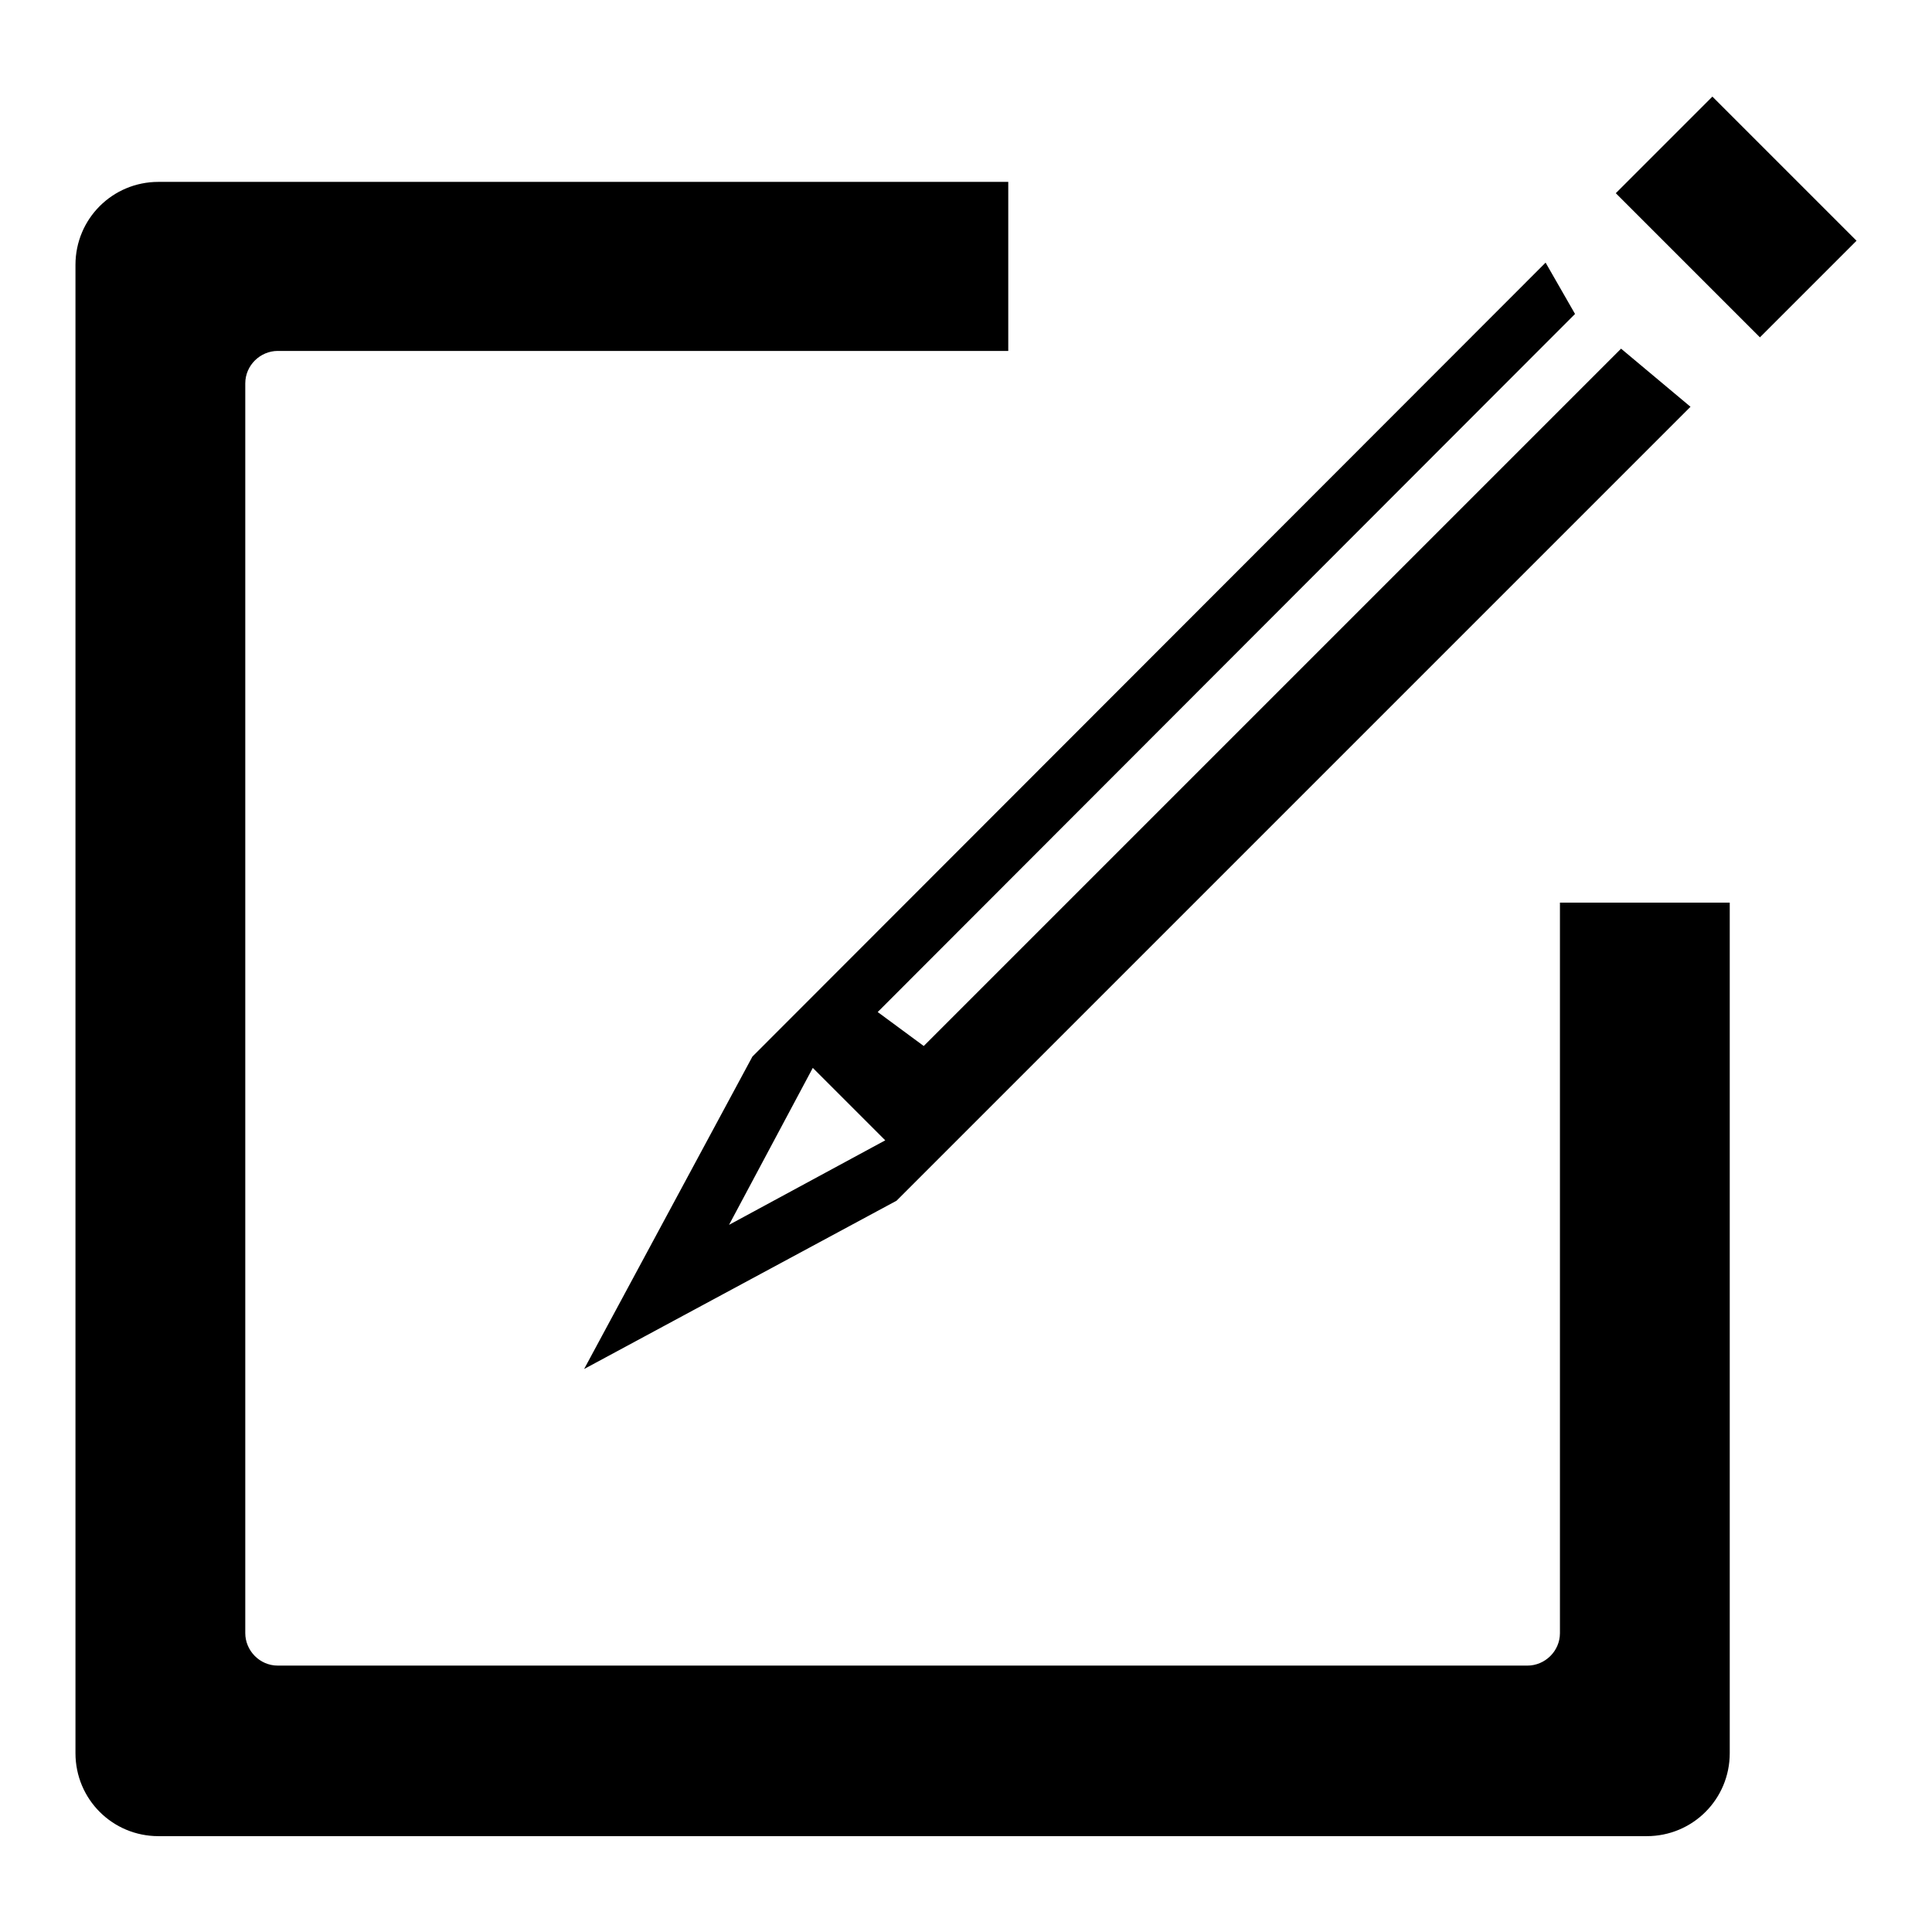
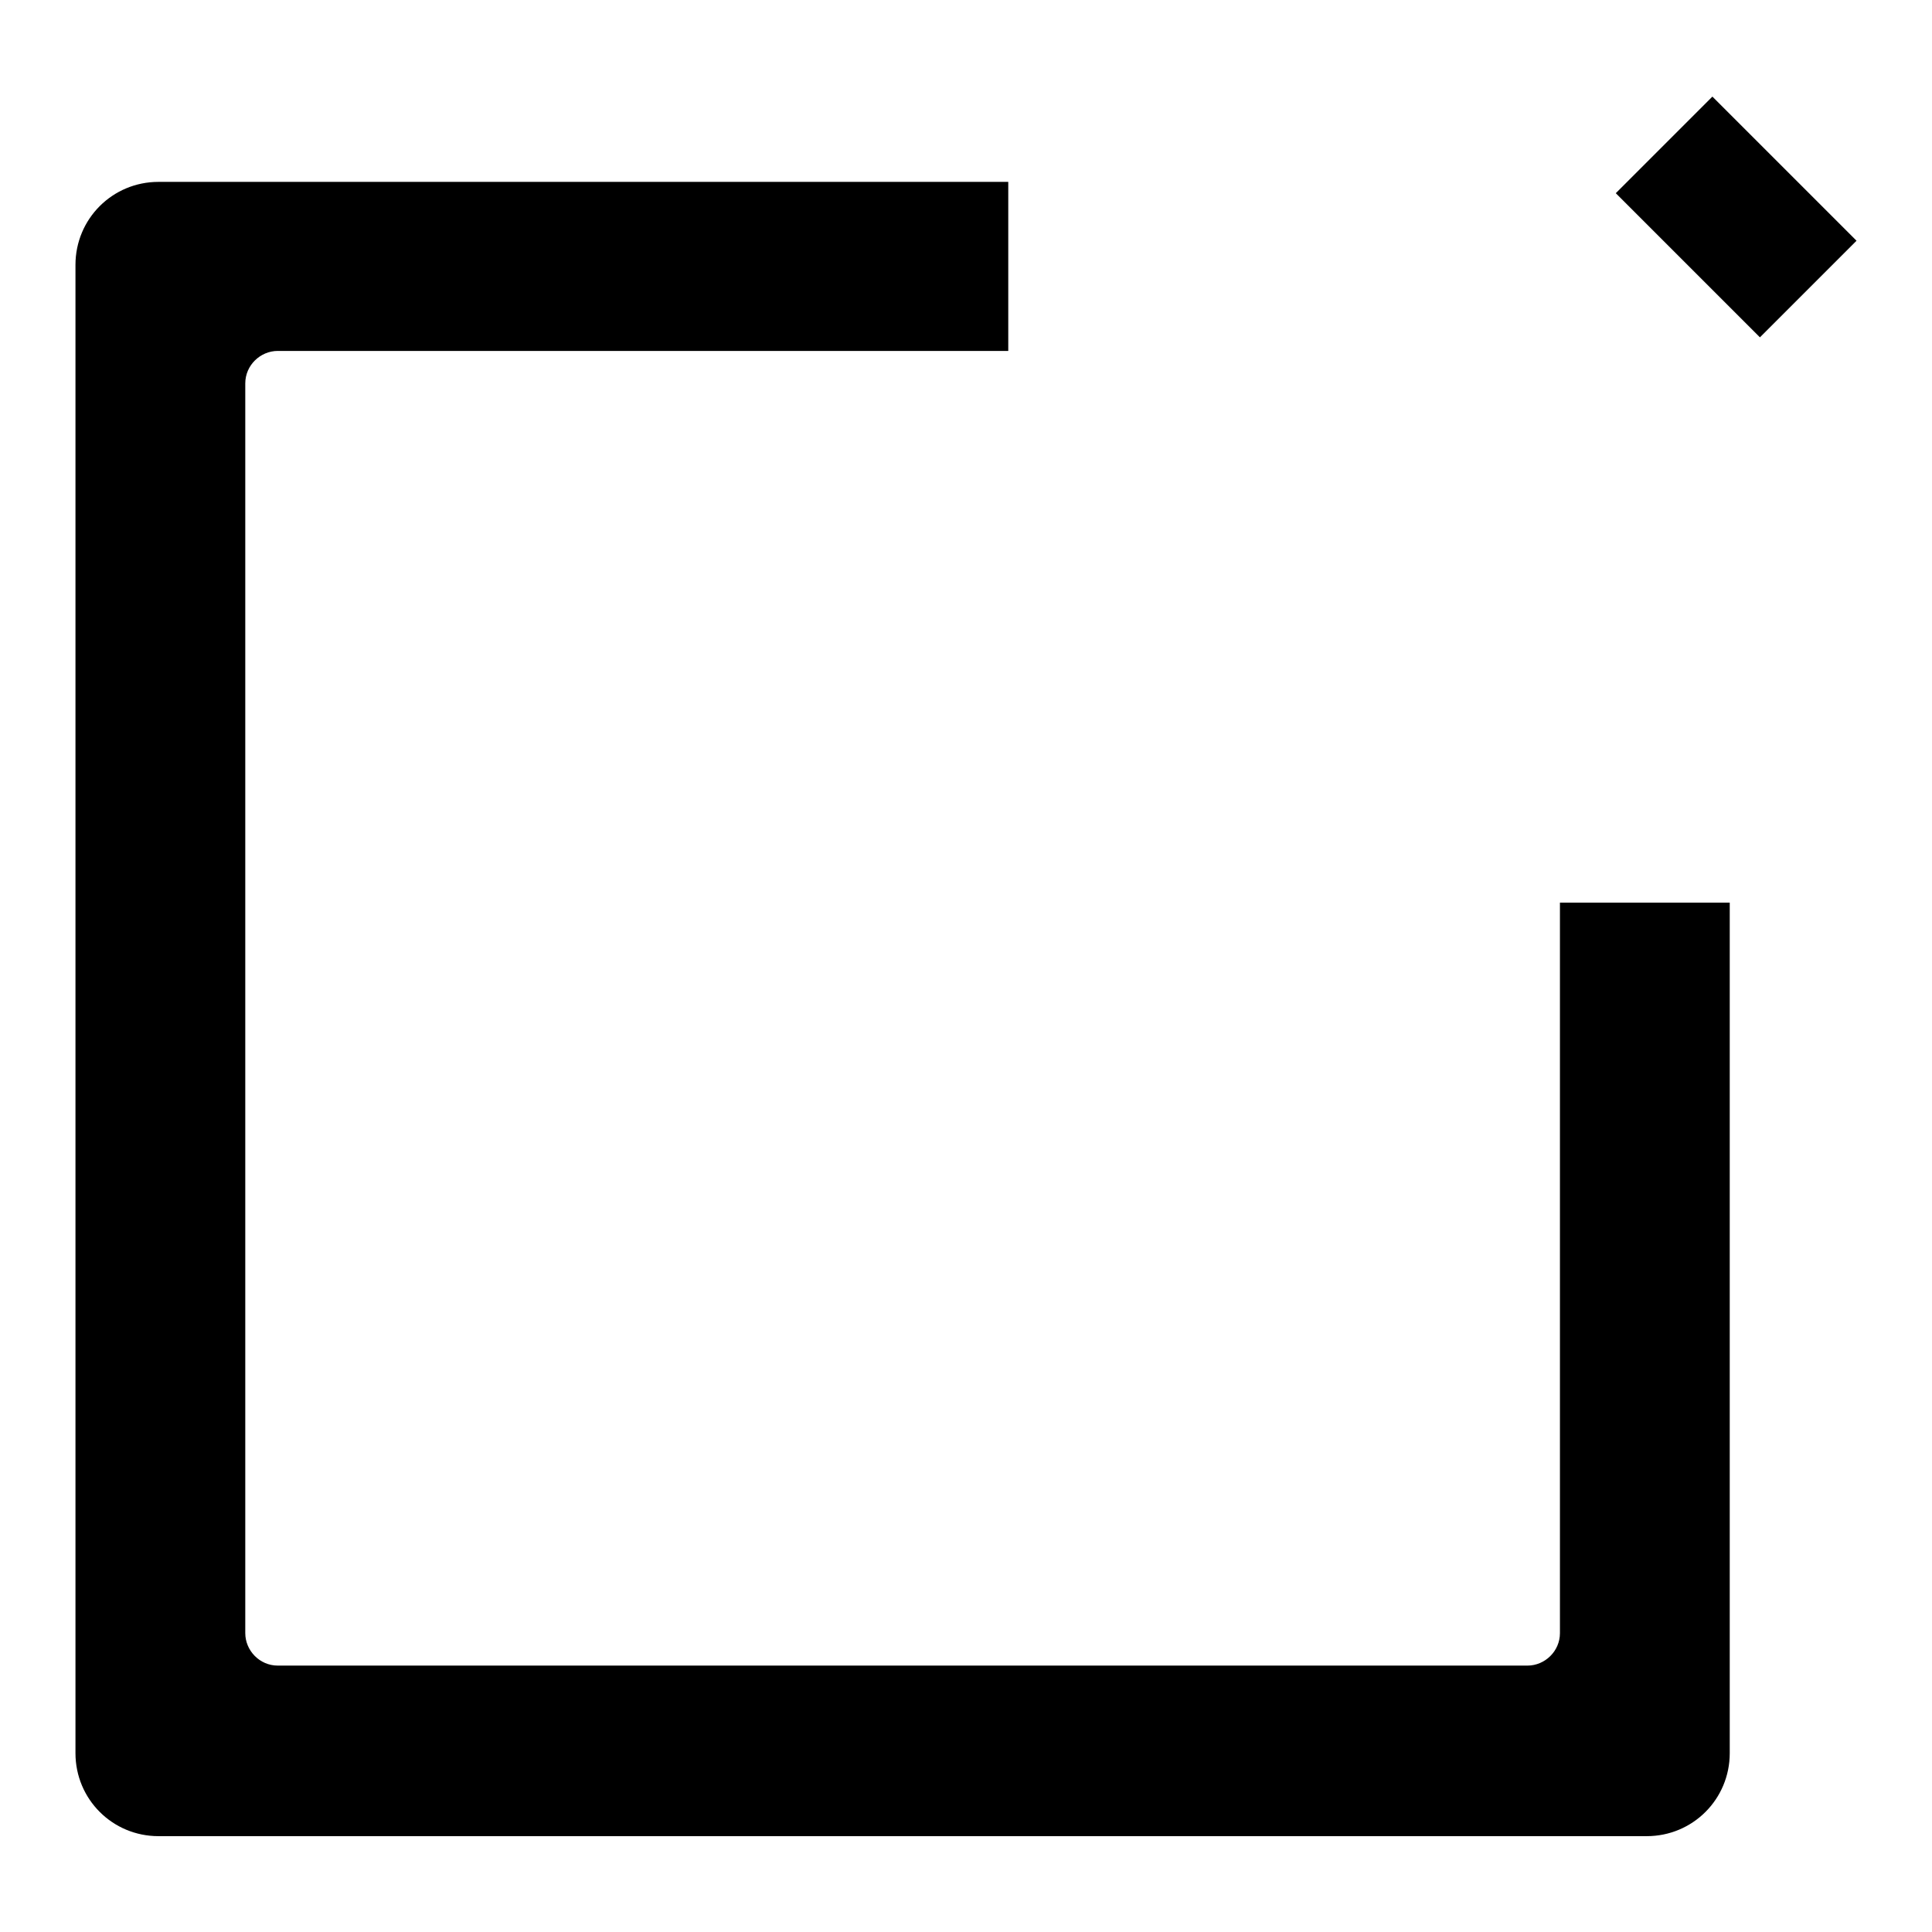
<svg xmlns="http://www.w3.org/2000/svg" version="1.1" x="0px" y="0px" viewBox="0 0 256 256" enable-background="new 0 0 256 256" xml:space="preserve">
  <g>
    <g>
      <path fill="#000000" d="M21,24.1c-6.1,0-11,4.9-11,11v197.2c0,6.1,4.9,11,11,11h197.2c6.1,0,11-4.9,11-11V119.6h-22.5v96.8c0,2.4-2,4.3-4.3,4.3H36.8c-2.4,0-4.3-2-4.3-4.3V50.8c0-2.4,2-4.3,4.3-4.3h96.8V24.1H21L21,24.1z" />
      <path fill="#000000" d="M226.9,12.8L246,31.9l-12.8,12.8l-19.1-19.1L226.9,12.8z" />
-       <path fill="#000000" d="M77.4,181.4l41.4-22.3L224,53.9l-9.2-7.7l-92.4,92.4l-6.1-4.5l92.4-92.5l-3.9-6.8L99.7,140L77.4,181.4z M107.7,141.5l4.4,4.4l5.2,5.2l-20.7,11.2L107.7,141.5z" />
    </g>
  </g>
</svg>